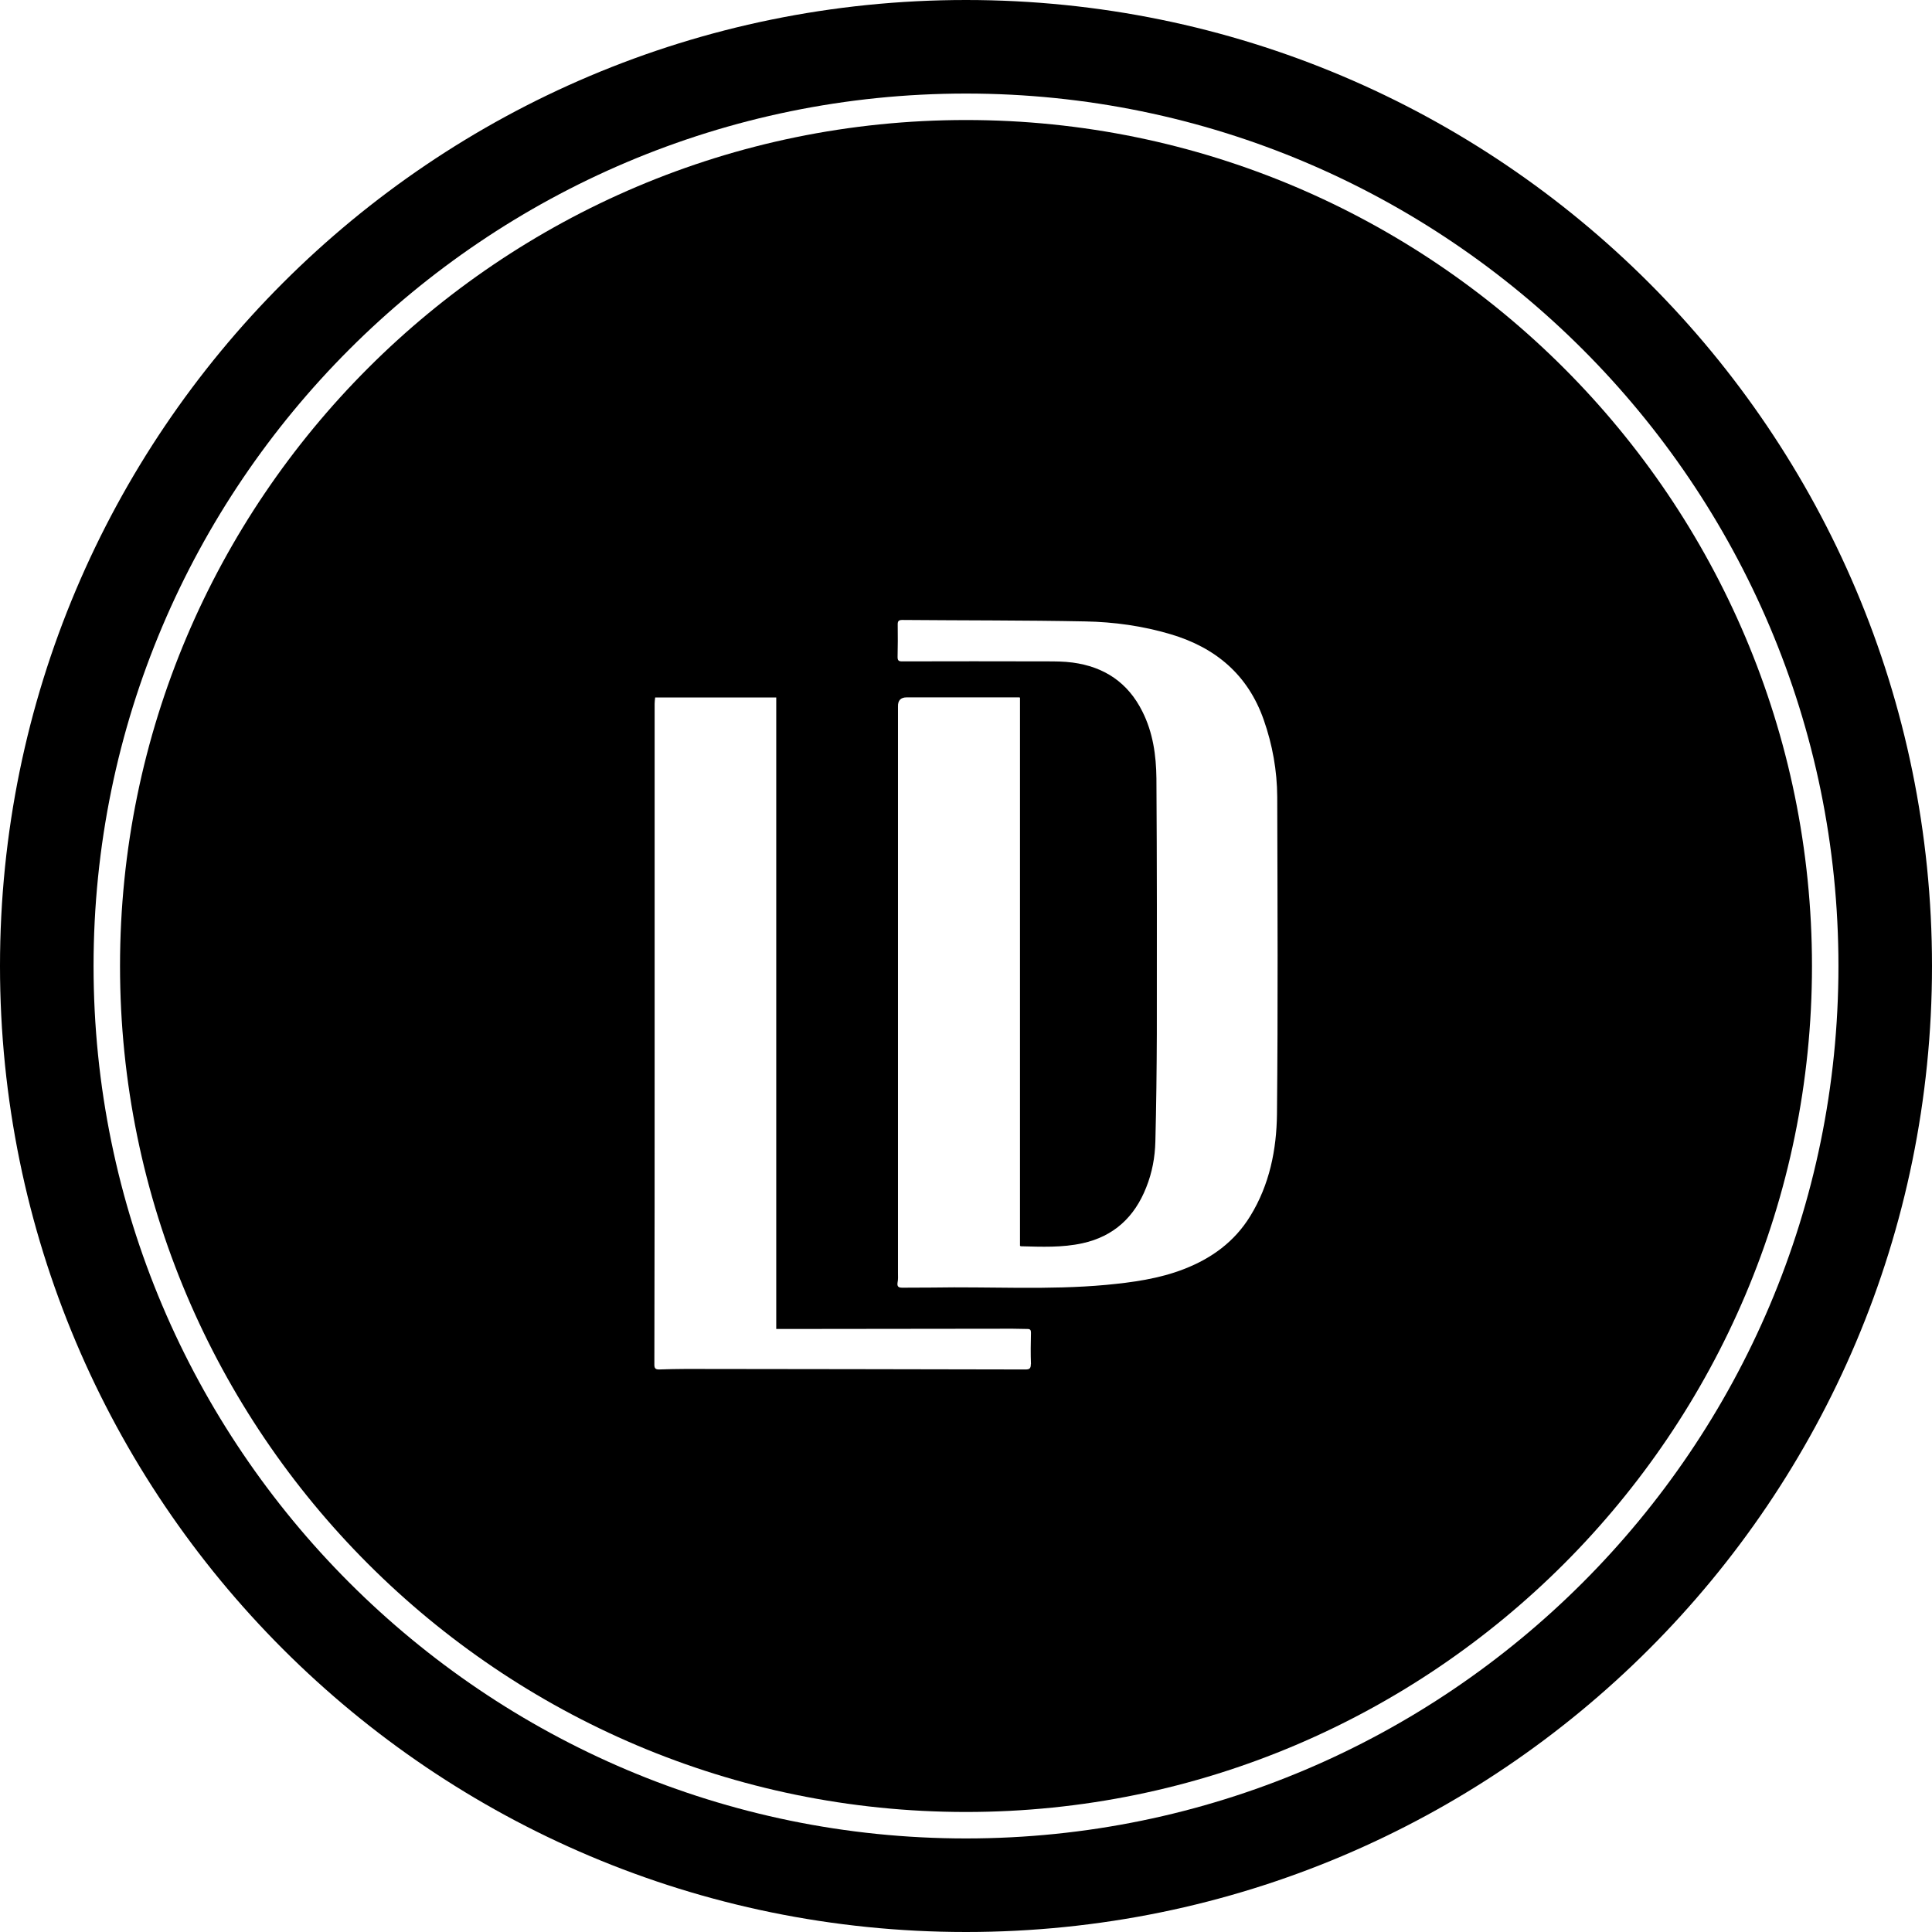
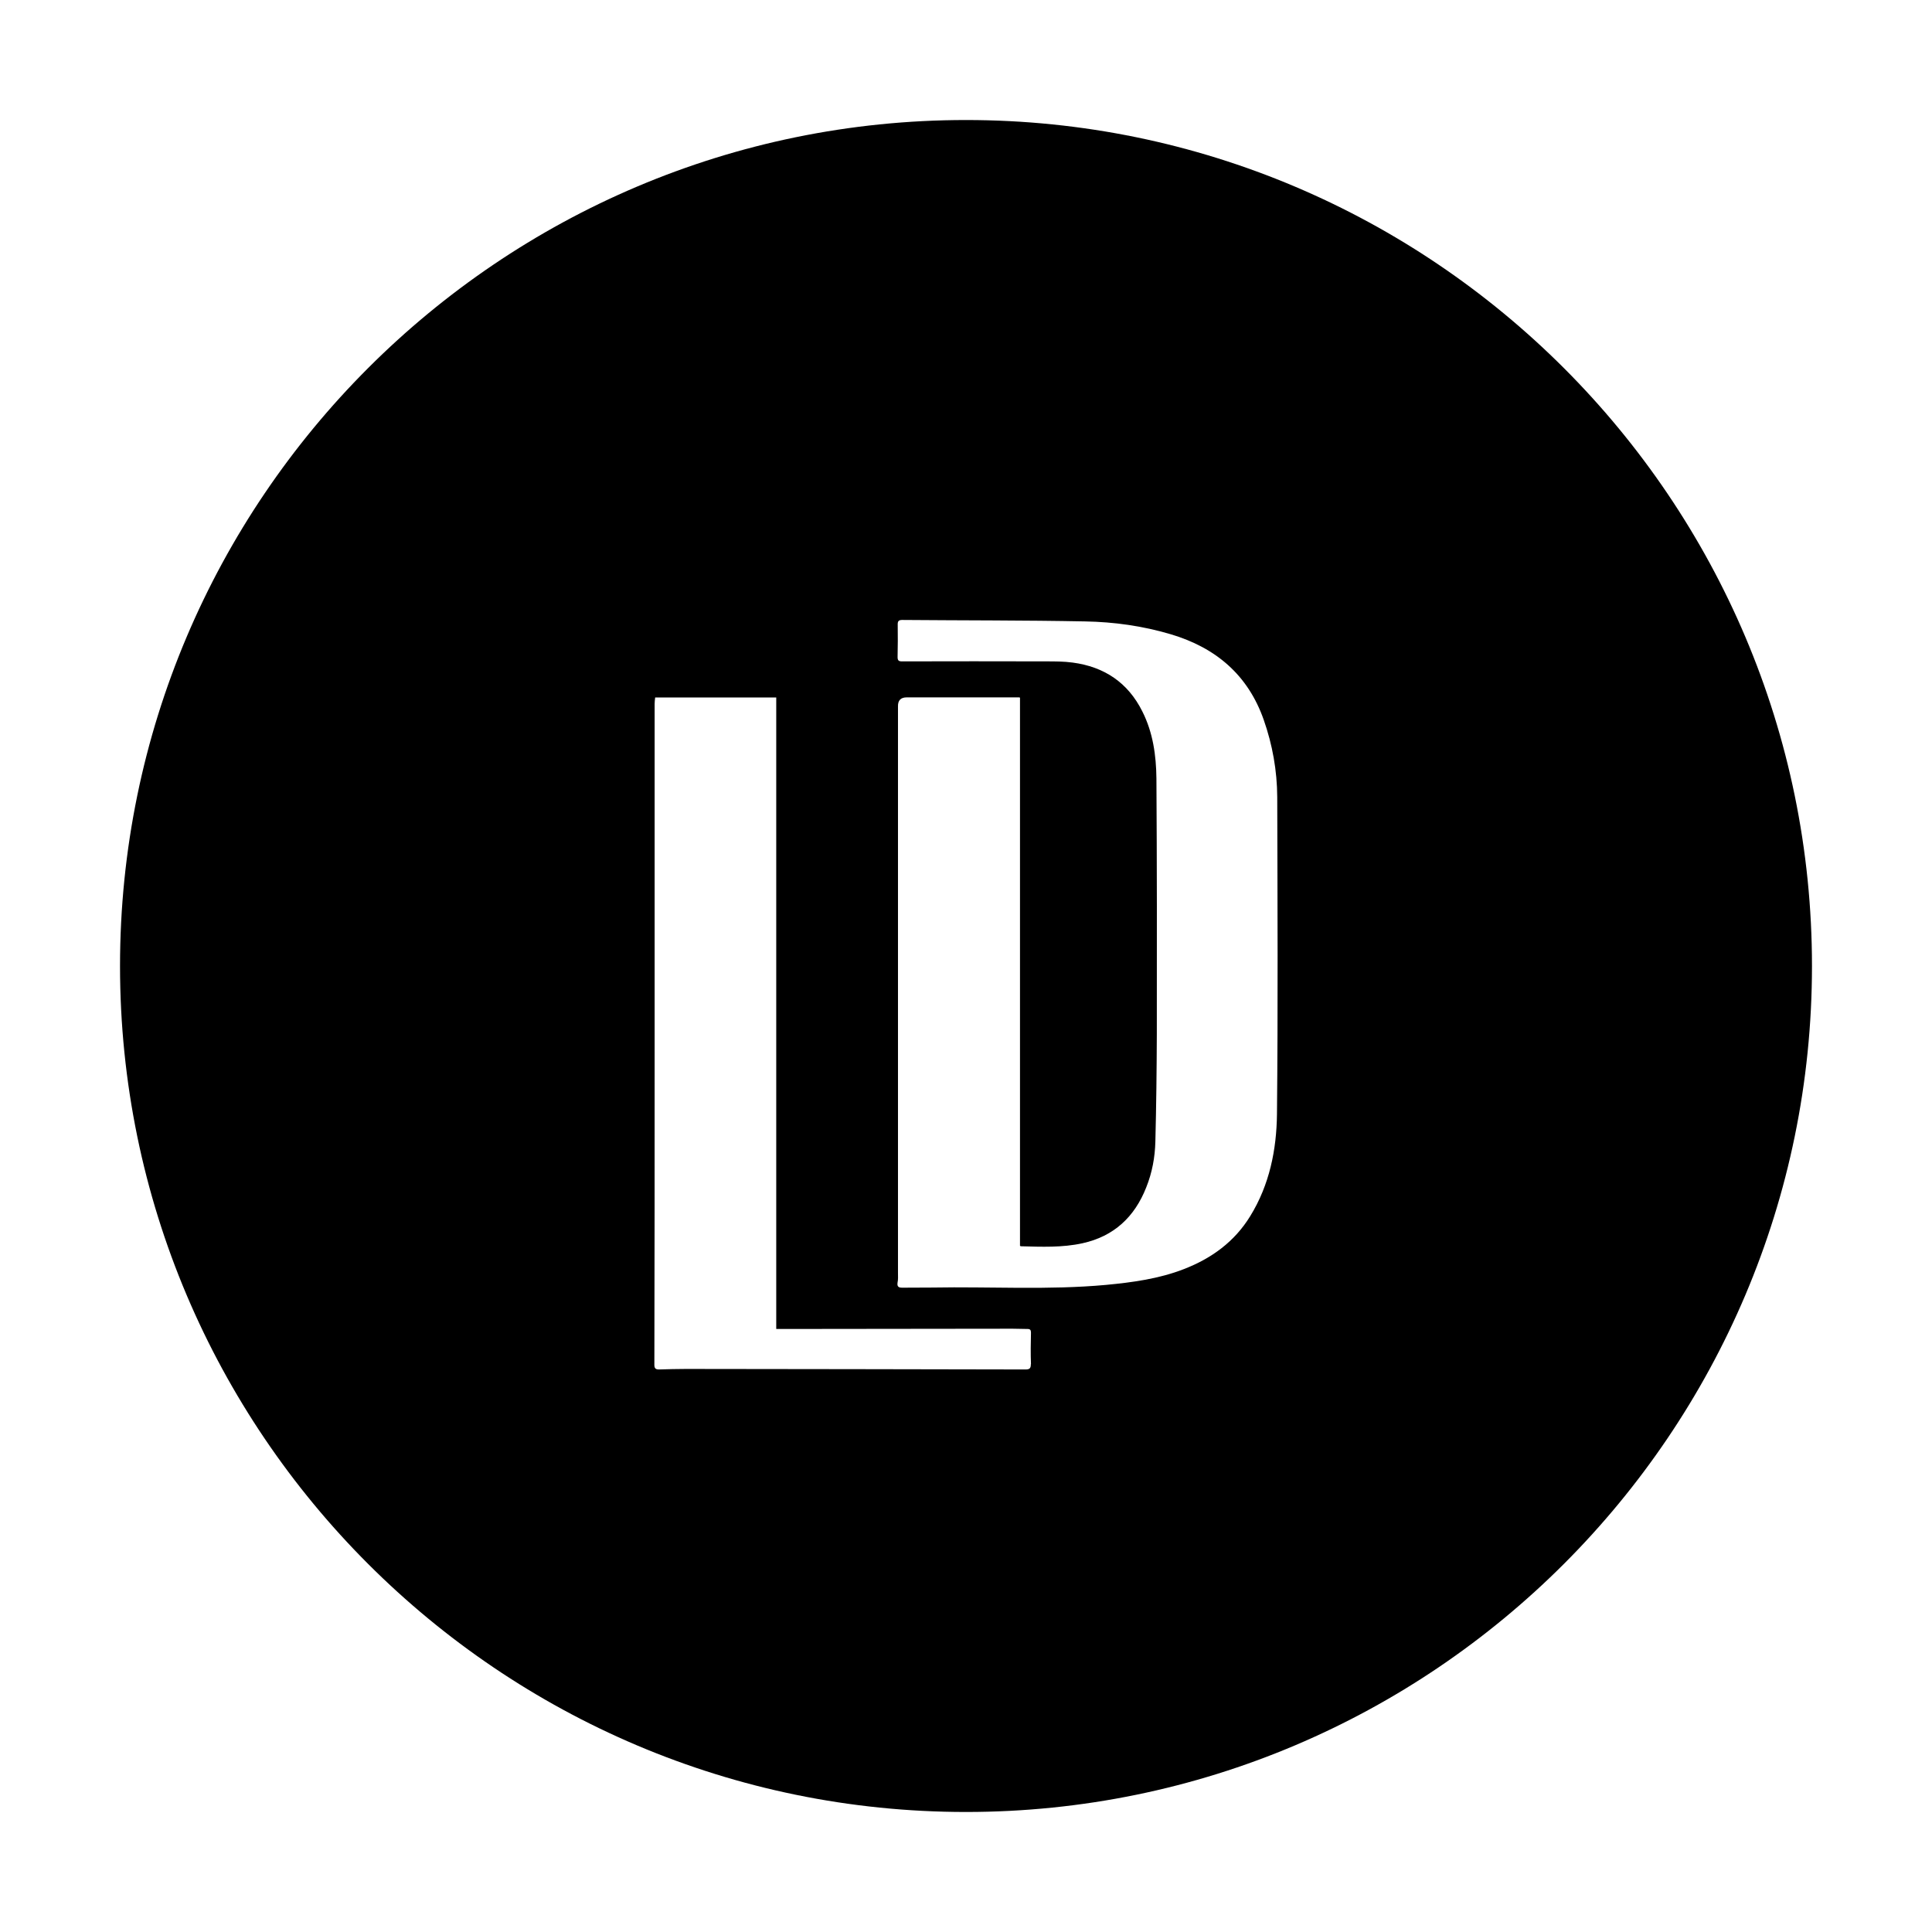
<svg xmlns="http://www.w3.org/2000/svg" id="Layer_1" data-name="Layer 1" viewBox="0 0 146 146">
  <defs>
    <style>
      .cls-1 {
        stroke-width: 0px;
      }
    </style>
  </defs>
-   <path class="cls-1" d="M73,0C32.68,0,0,32.68,0,73s32.68,73,73,73,73-32.68,73-73S113.32,0,73,0ZM73,138.93c-36.36,0-65.93-29.57-65.93-65.93S36.64,7.07,73,7.07s65.93,29.57,65.93,65.93-29.57,65.93-65.93,65.93Z" />
  <path class="cls-1" d="M73,9.07c-35.25,0-63.93,28.68-63.93,63.93s28.68,63.93,63.93,63.93,63.93-28.68,63.93-63.93S108.25,9.07,73,9.07ZM77.9,103.09c0,.31-.09.4-.4.4-8.56-.02-17.12-.03-25.68-.04-.67,0-1.35.02-2.02.04-.26,0-.35-.09-.35-.35.02-7.97.02-15.94.02-23.91v-26.04c0-.15.02-.31.04-.48h9.15v47.72h.52c5.78-.01,11.56-.01,17.34-.02.38,0,.76.02,1.13.02.2,0,.26.08.26.28-.02.79-.03,1.59,0,2.38ZM96.5,84.18c-.03,2.7-.56,5.35-2.02,7.72-1.19,1.94-2.92,3.19-5,4-1.9.74-3.9,1.01-5.91,1.2-4.37.4-8.75.12-13.12.2-.75.01-1.51,0-2.27.01-.29,0-.4-.09-.35-.4.05-.23.03-.47.03-.71v-42.81q-.02-.69.66-.69h8.48s.04,0,.08.02v41.42s.04.04.07.04c1.56.04,3.12.11,4.66-.23,2.36-.52,3.93-1.98,4.81-4.22.45-1.12.66-2.28.69-3.46.07-2.72.1-5.43.11-8.15.01-6.43.01-12.86-.03-19.3-.02-1.74-.26-3.46-1.06-5.05-1.09-2.19-2.88-3.38-5.27-3.7-.67-.09-1.34-.09-2.02-.09-3.63-.01-7.25-.01-10.88,0-.25,0-.33-.07-.33-.33.02-.8.02-1.61.01-2.41-.01-.27.04-.39.34-.39,4.61.04,9.22.02,13.82.11,2.19.04,4.35.34,6.47.97,3.4,1.01,5.84,3.07,7.03,6.47.66,1.88,1.01,3.84,1.02,5.83.02,7.98.06,15.97-.02,23.95Z" />
</svg>